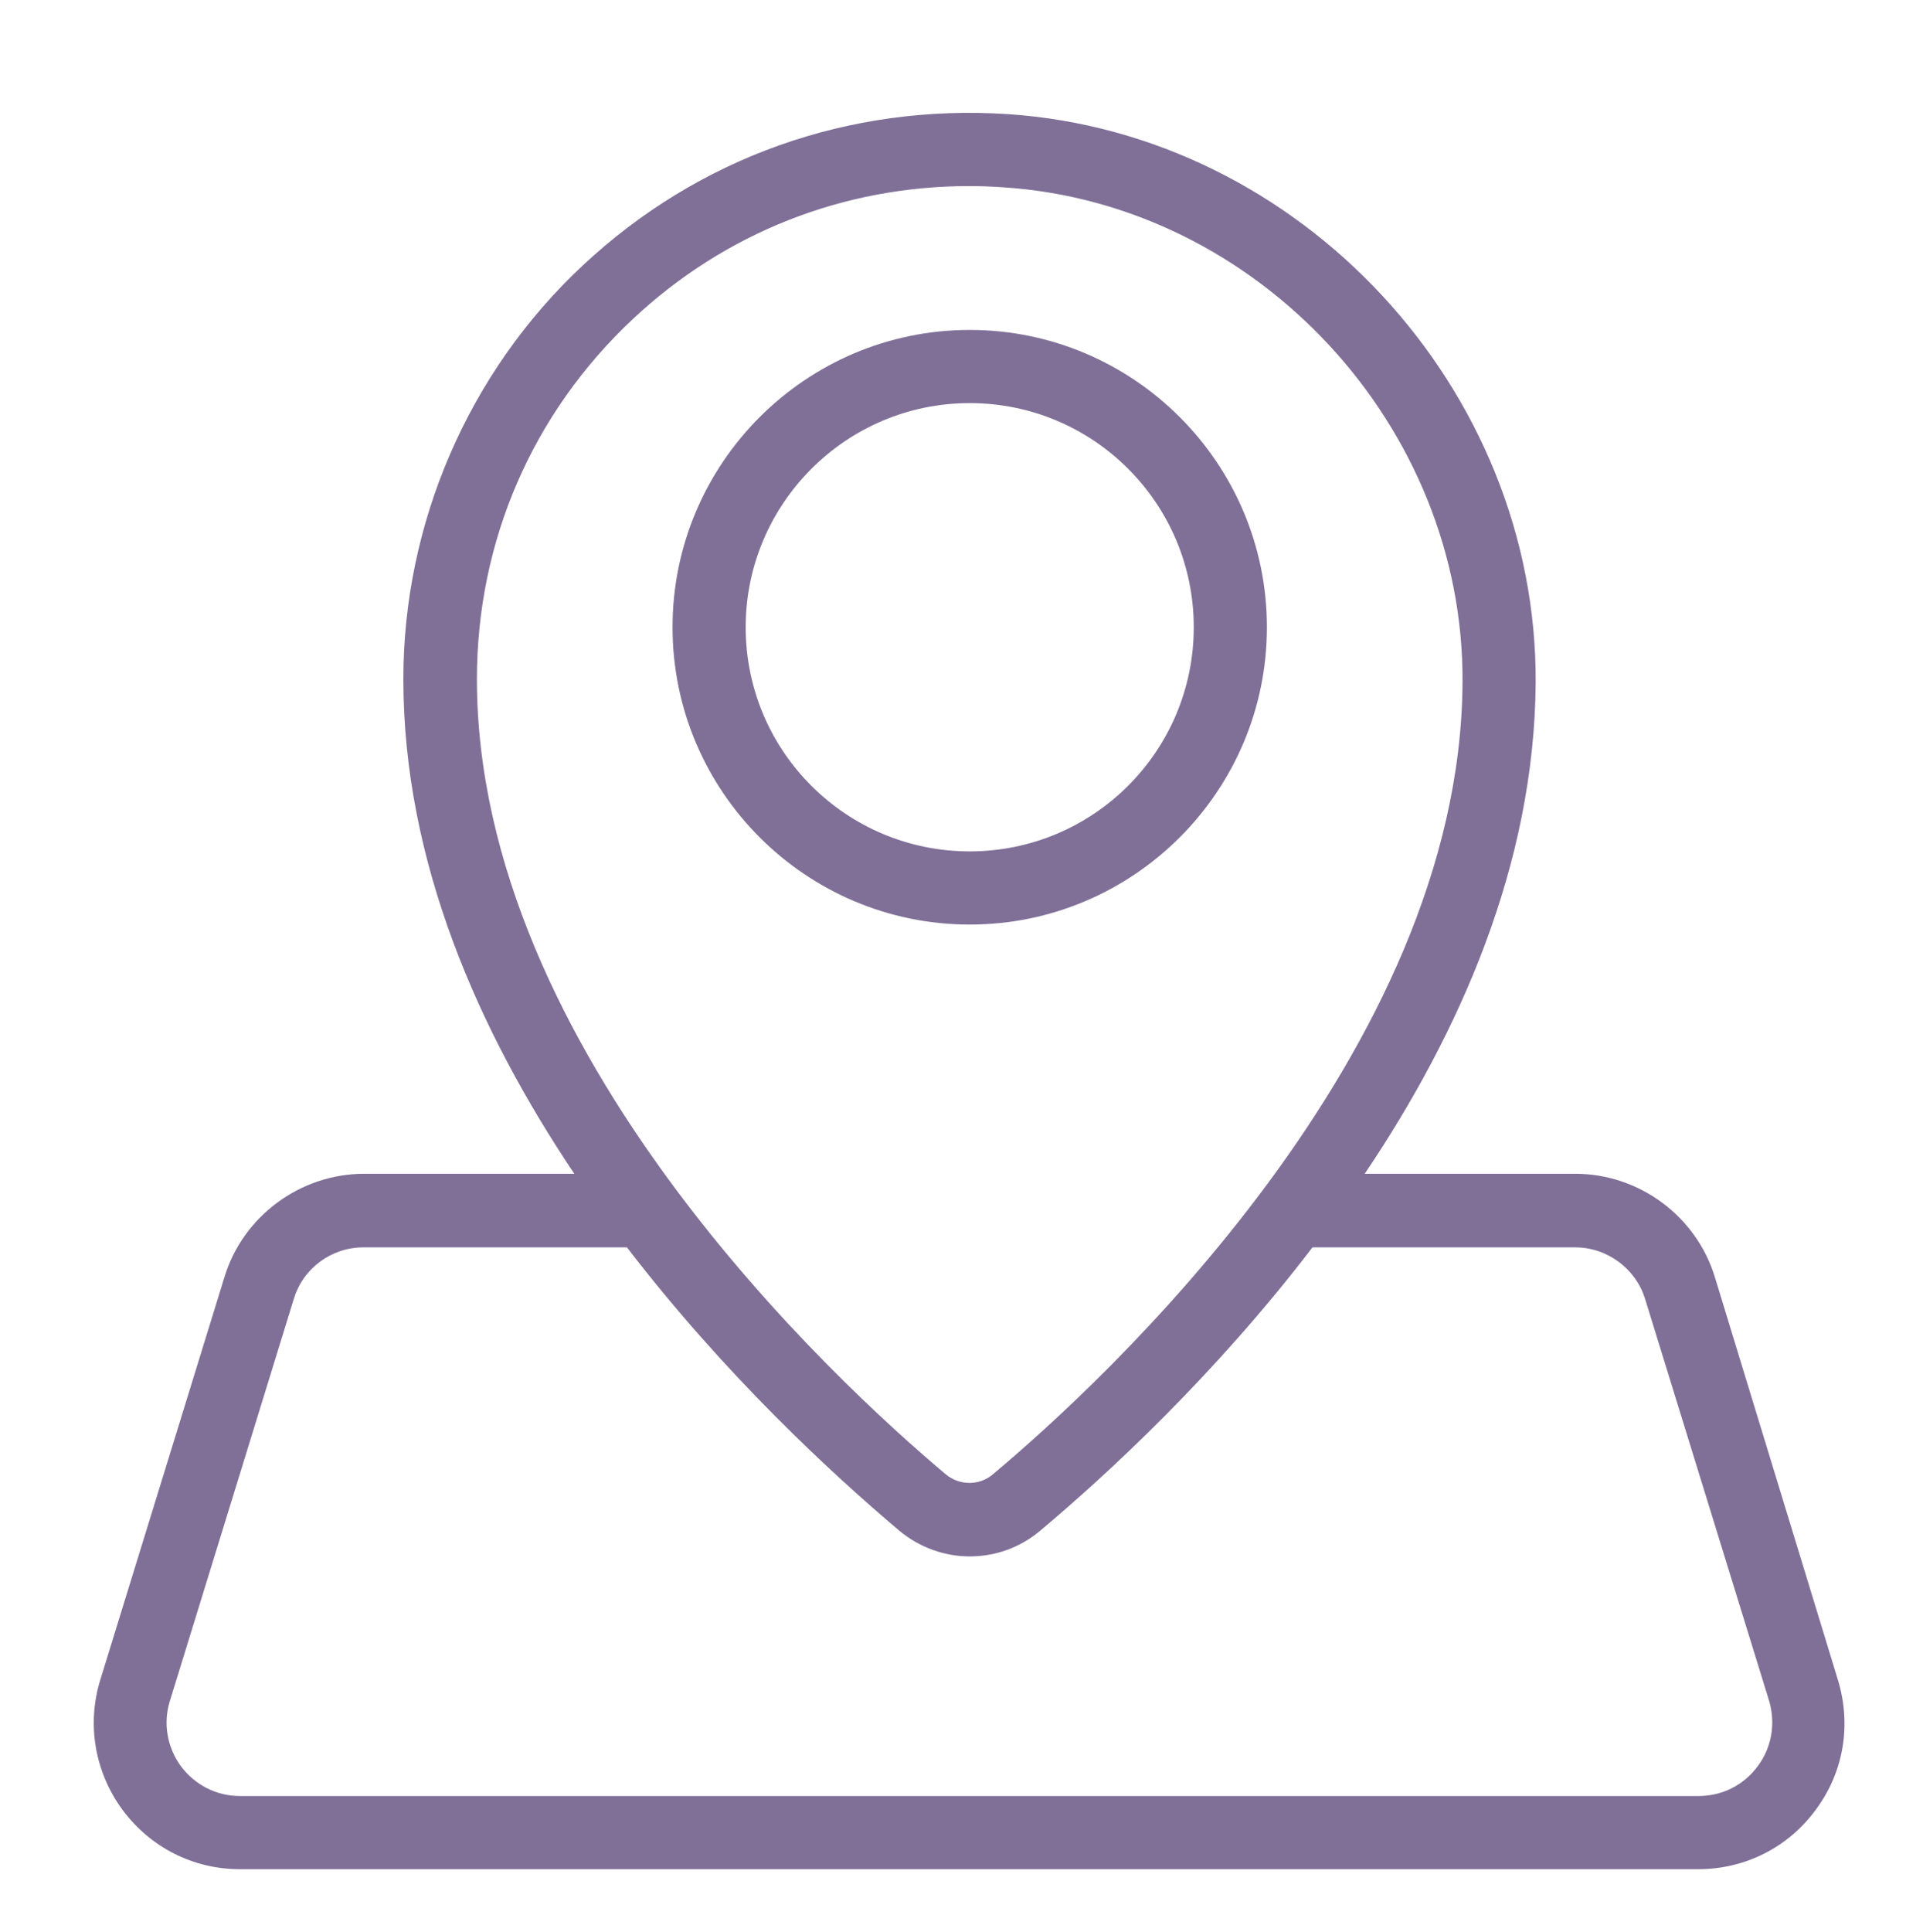
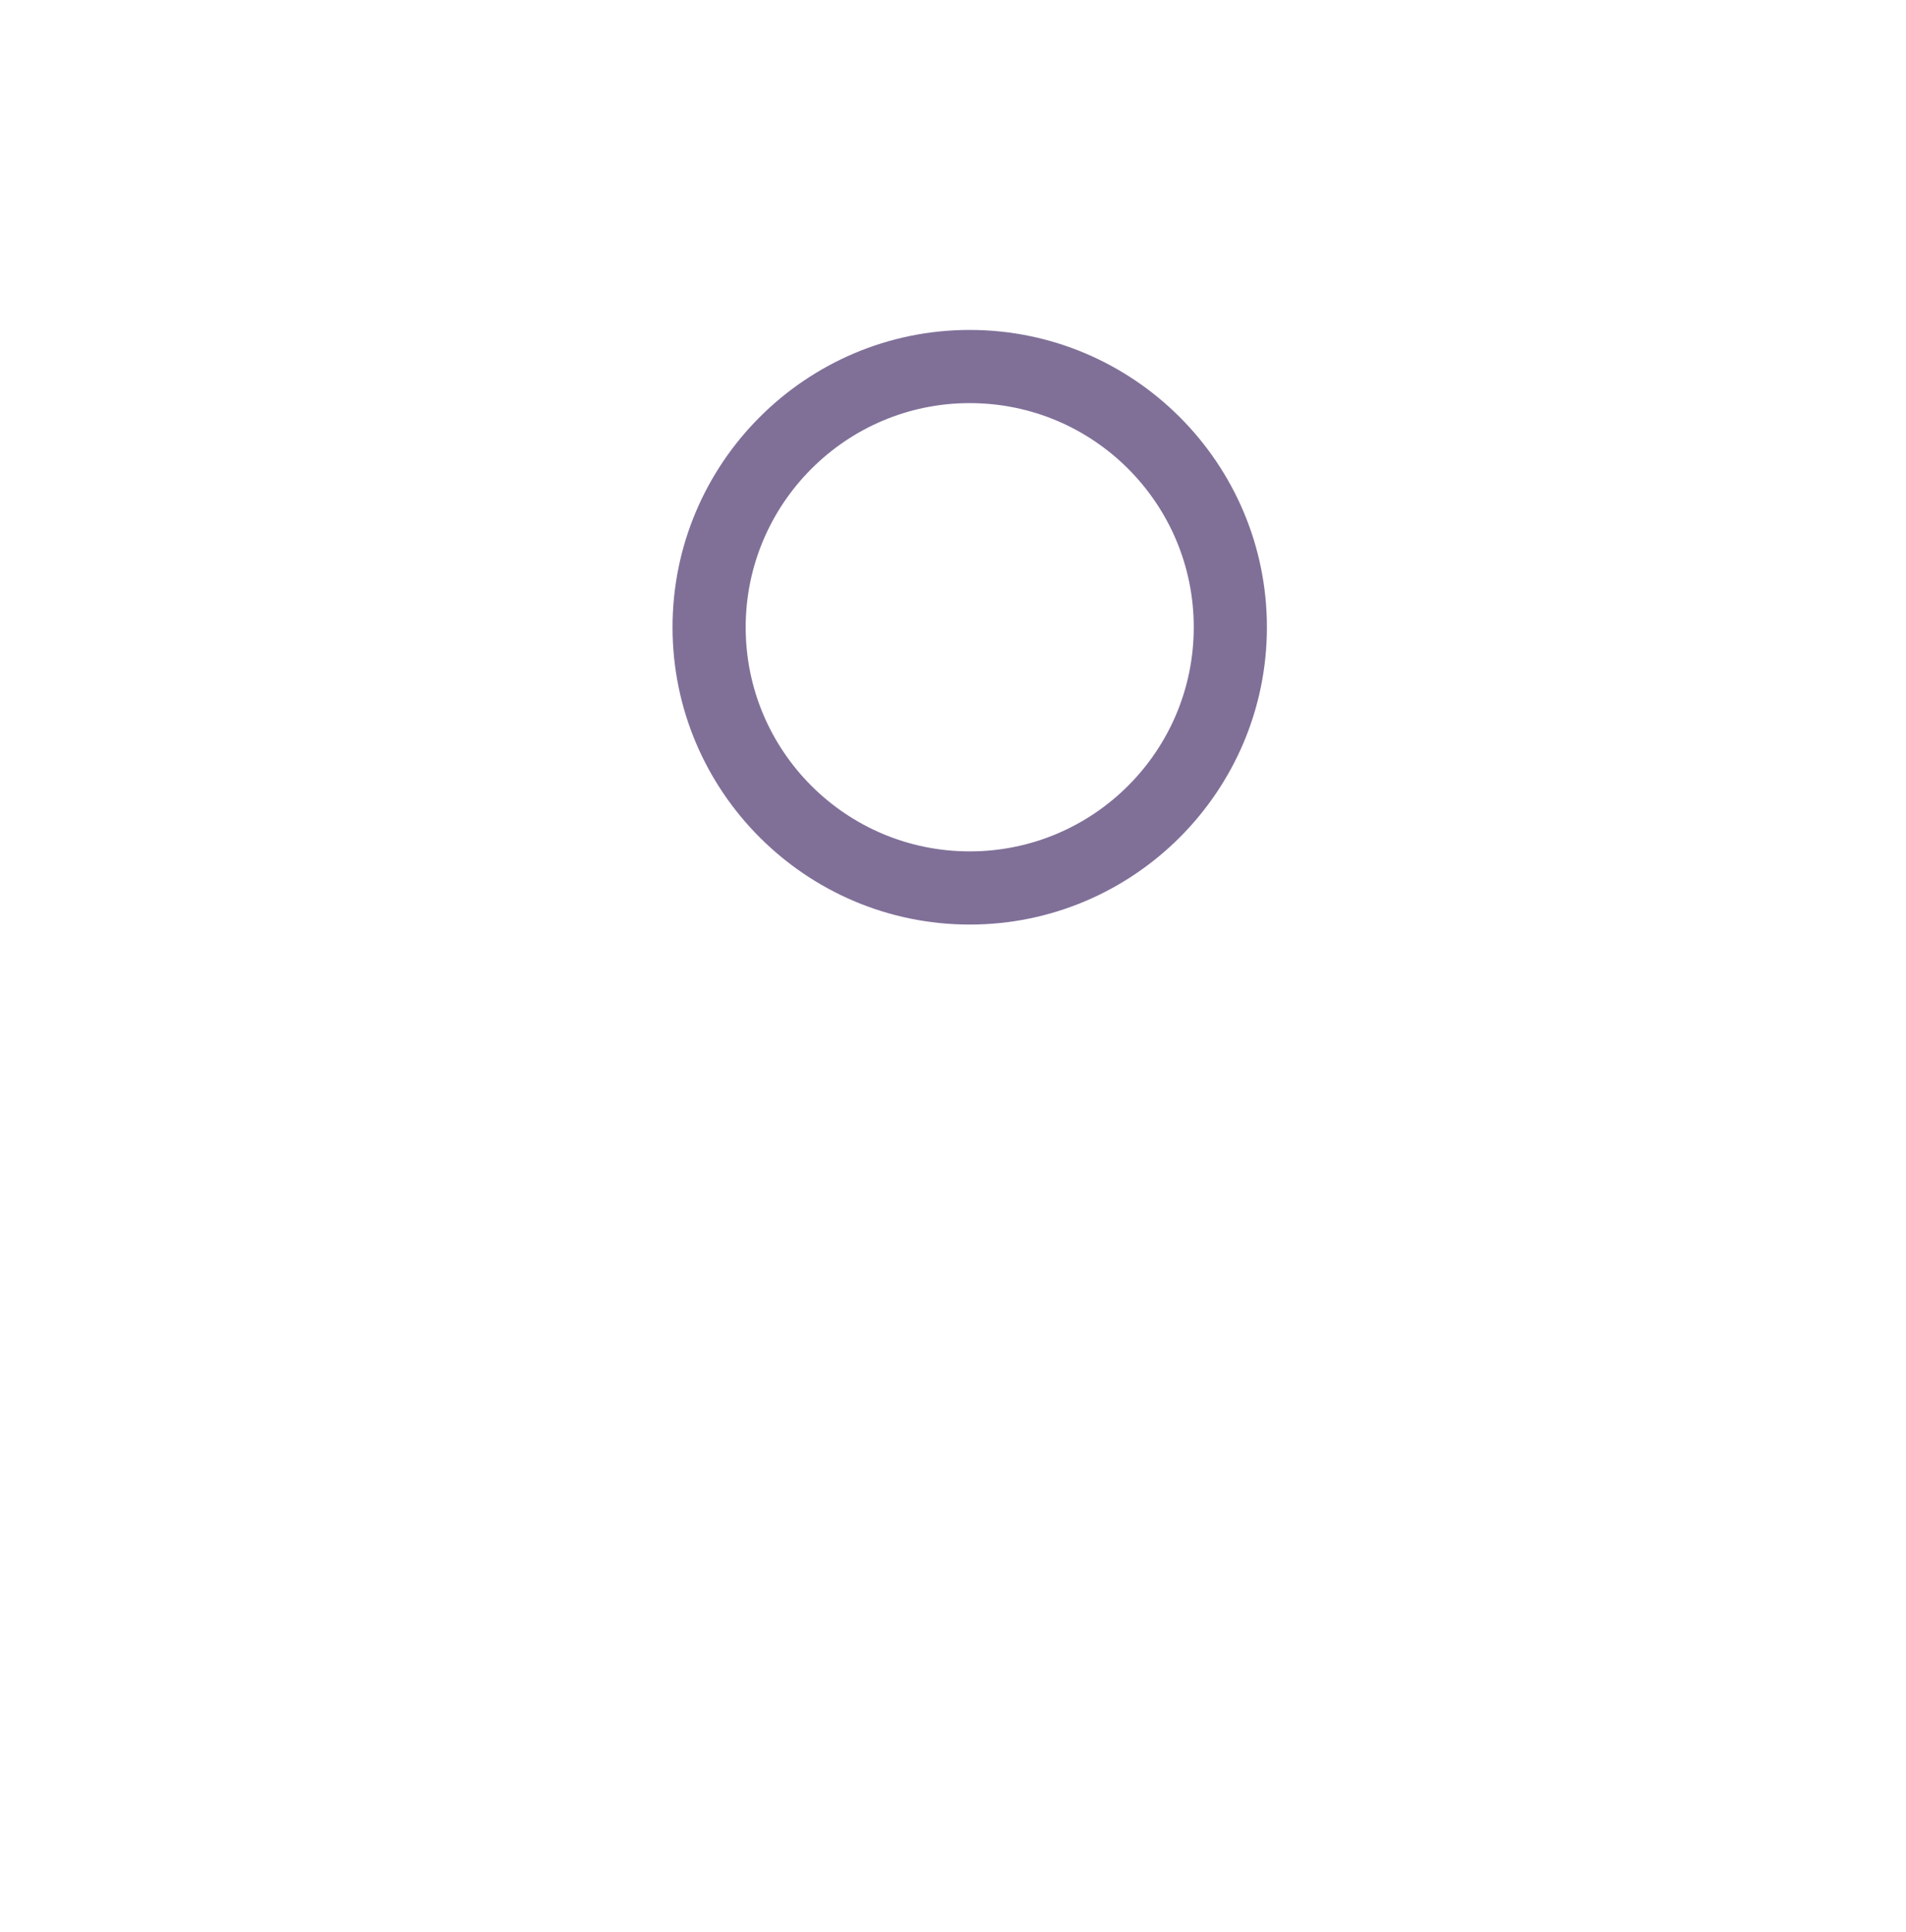
<svg xmlns="http://www.w3.org/2000/svg" version="1.1" id="Laag_1" x="0px" y="0px" viewBox="0 0 456 462" style="enable-background:new 0 0 456 462;" xml:space="preserve">
  <style type="text/css"> .st0{fill:#807098;} </style>
  <path class="st0" d="M303.1,150c0-39.2-31.9-71.1-71.1-71.1s-71.1,31.9-71.1,71.1s31.9,71.1,71.1,71.1S303.1,189.2,303.1,150 L303.1,150z M178.4,150c0-29.5,24-53.6,53.6-53.6s53.6,24,53.6,53.6s-24,53.6-53.6,53.6S178.4,179.6,178.4,150L178.4,150z" />
-   <path class="st0" d="M410.3,305.5c-4.4-14.6-18.1-24.8-33.4-24.8h-50.4c22.7-33.7,40.6-74,40.9-117.4C367.8,93,311.2,32,241.2,27.3 c-38-2.5-74.1,10.3-101.8,36.2c-27.3,25.5-42.9,61.6-42.9,98.9c0,43.8,18.1,84.3,40.9,118.3H87.1c-15.3,0-29,10.2-33.4,24.7 L24,401.7c-3.3,10.7-1.3,22.1,5.3,31.1c6.7,9,16.9,14.2,28.1,14.2h348.9c11.2,0,21.5-5.2,28.1-14.2c6.7-9,8.6-20.3,5.3-31.1 L410.3,305.5L410.3,305.5z M151.4,76.3c22.1-20.7,50.4-31.8,80.5-31.8c2.7,0,5.4,0.1,8.2,0.3C301,48.8,350.3,102,349.9,163.2 c-0.5,88.7-86.1,167.4-112.4,189.4c-3.2,2.7-7.9,2.7-11.2,0C200,330.5,114.1,251.4,114.1,162.4C114.1,129.4,127.4,98.8,151.4,76.3 L151.4,76.3z M420.5,422.4c-3.3,4.5-8.5,7.1-14.1,7.1h-349c-5.6,0-10.7-2.6-14.1-7.1c-3.3-4.5-4.3-10.2-2.7-15.5l29.7-96.3 c2.2-7.3,9-12.3,16.6-12.3H150c23.4,30.5,49.1,54.2,65.1,67.7c4.9,4.1,10.9,6.2,16.9,6.2c6,0,11.9-2,16.8-6.1 c16.1-13.5,41.8-37.2,65.2-67.8h62.9c7.6,0,14.5,5.1,16.7,12.4l29.7,96.2C424.8,412.2,423.9,417.9,420.5,422.4L420.5,422.4z" />
</svg>